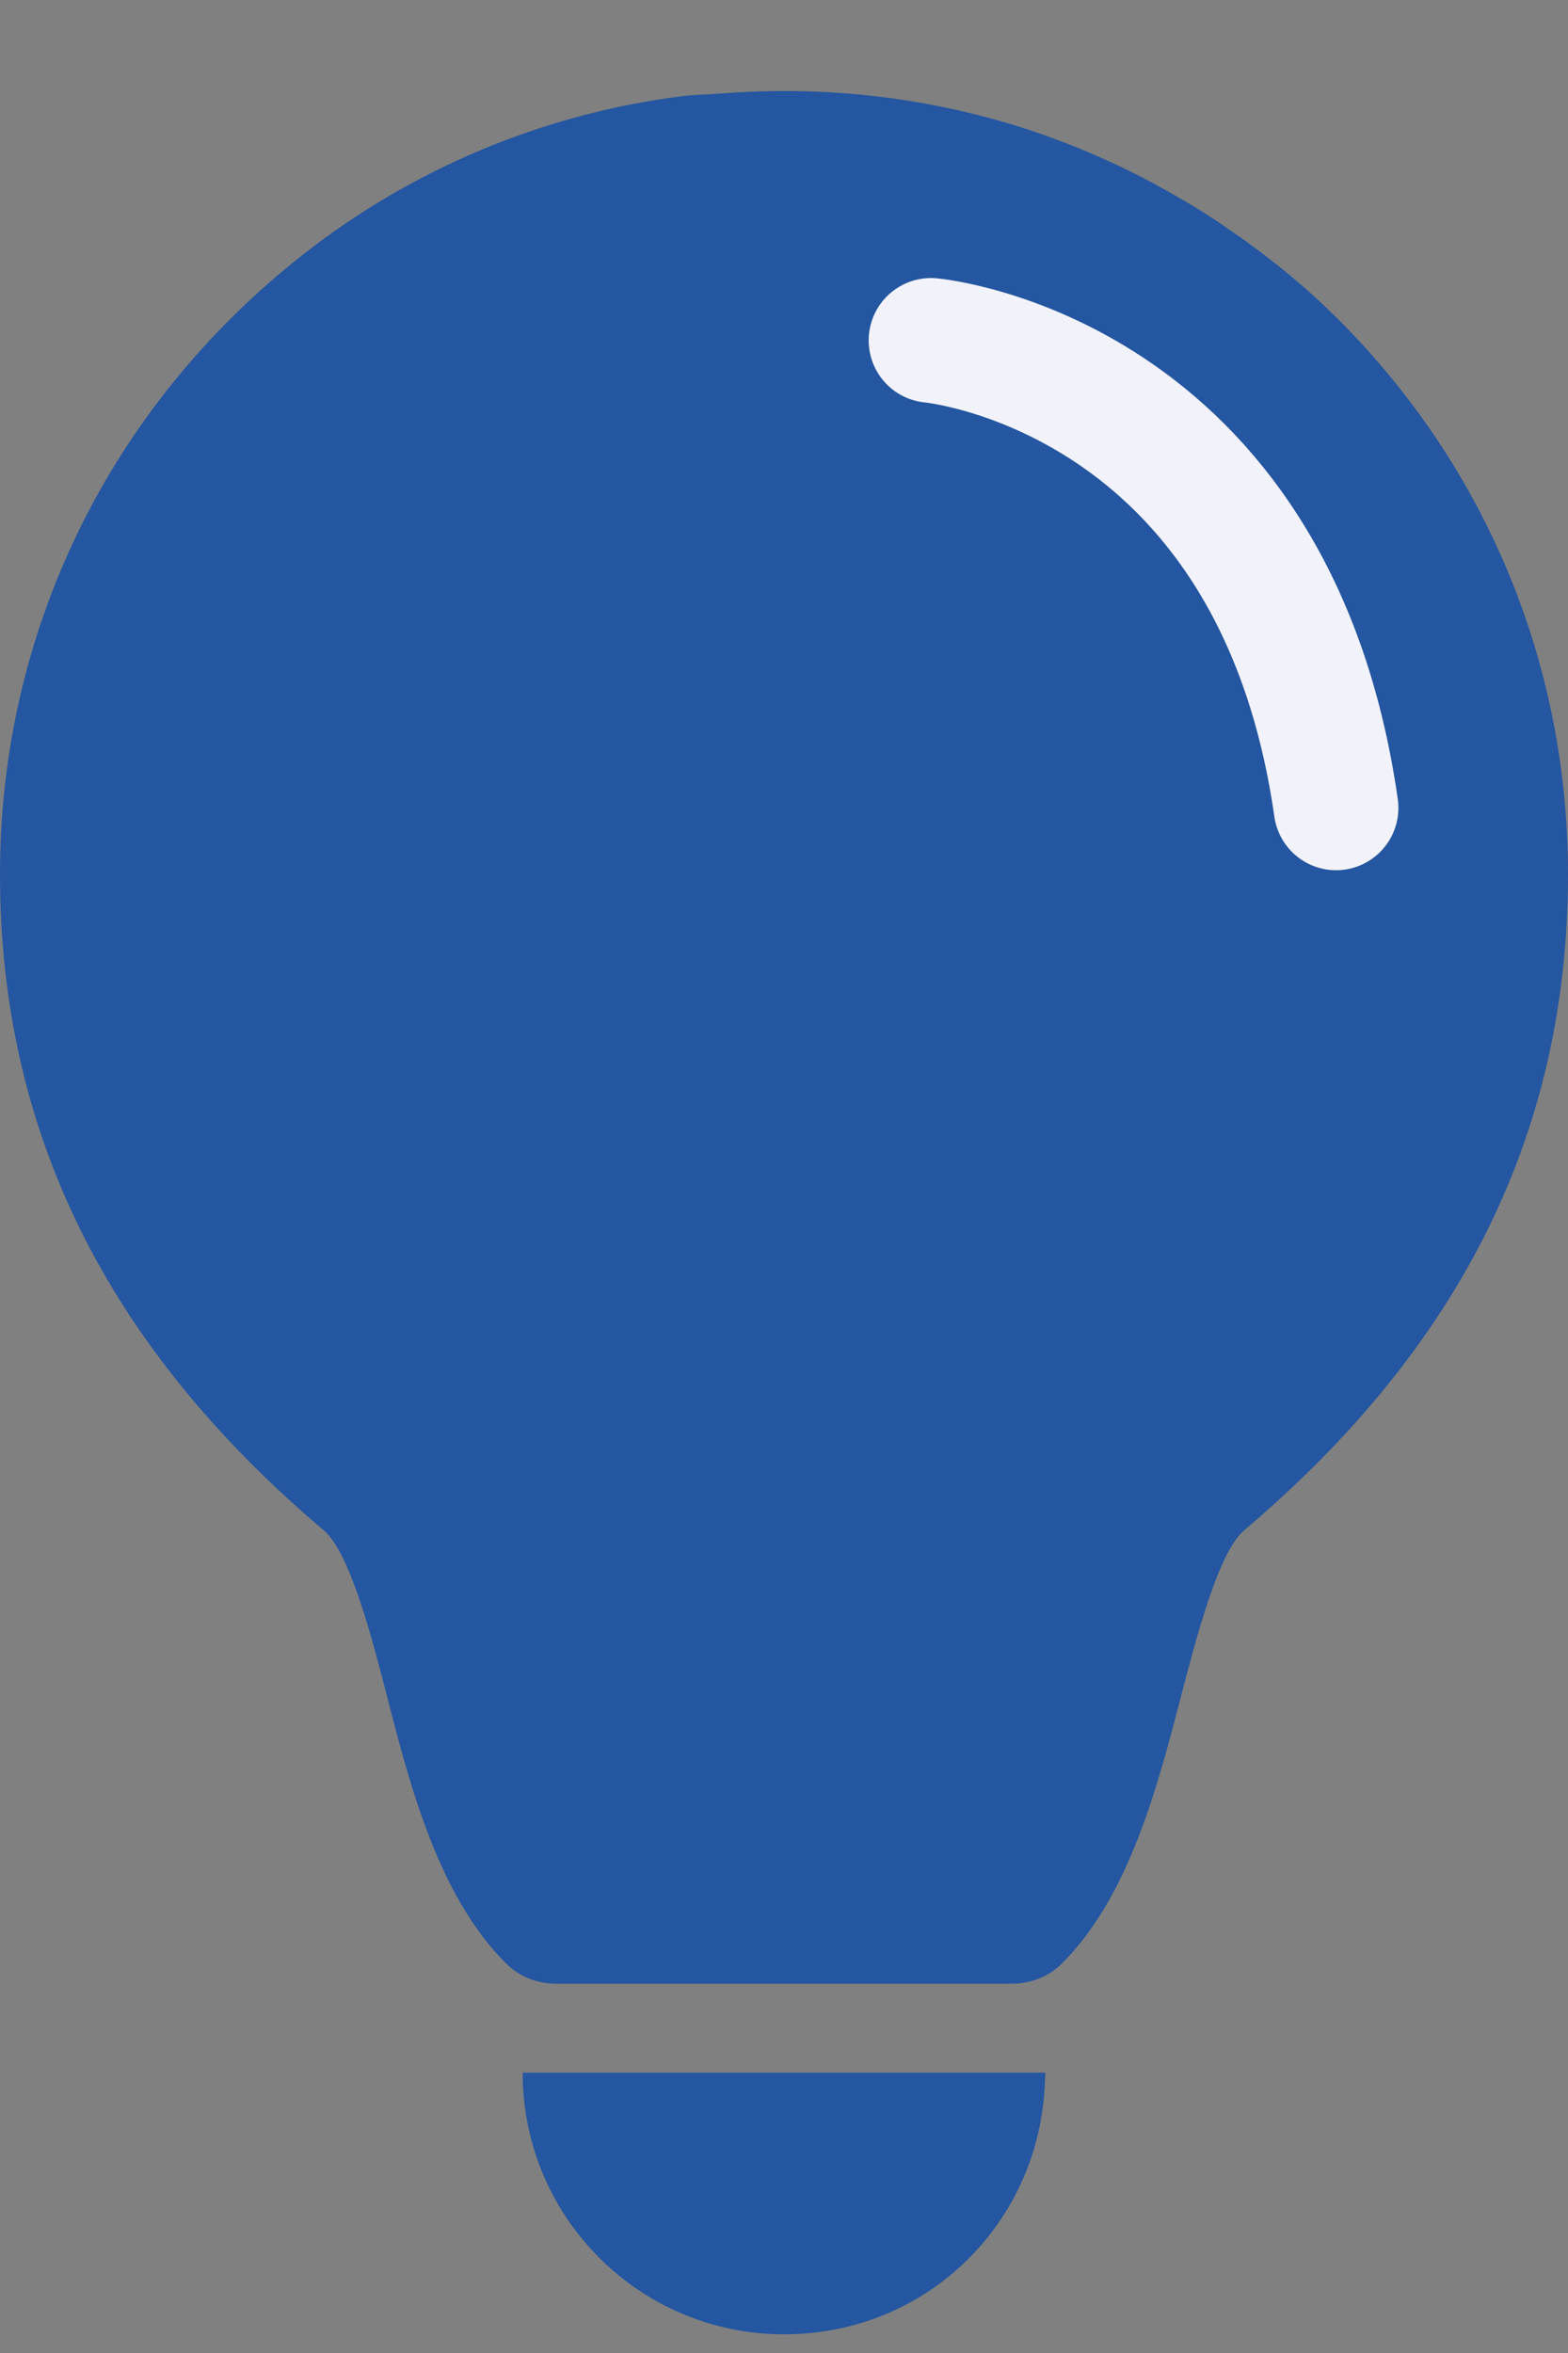
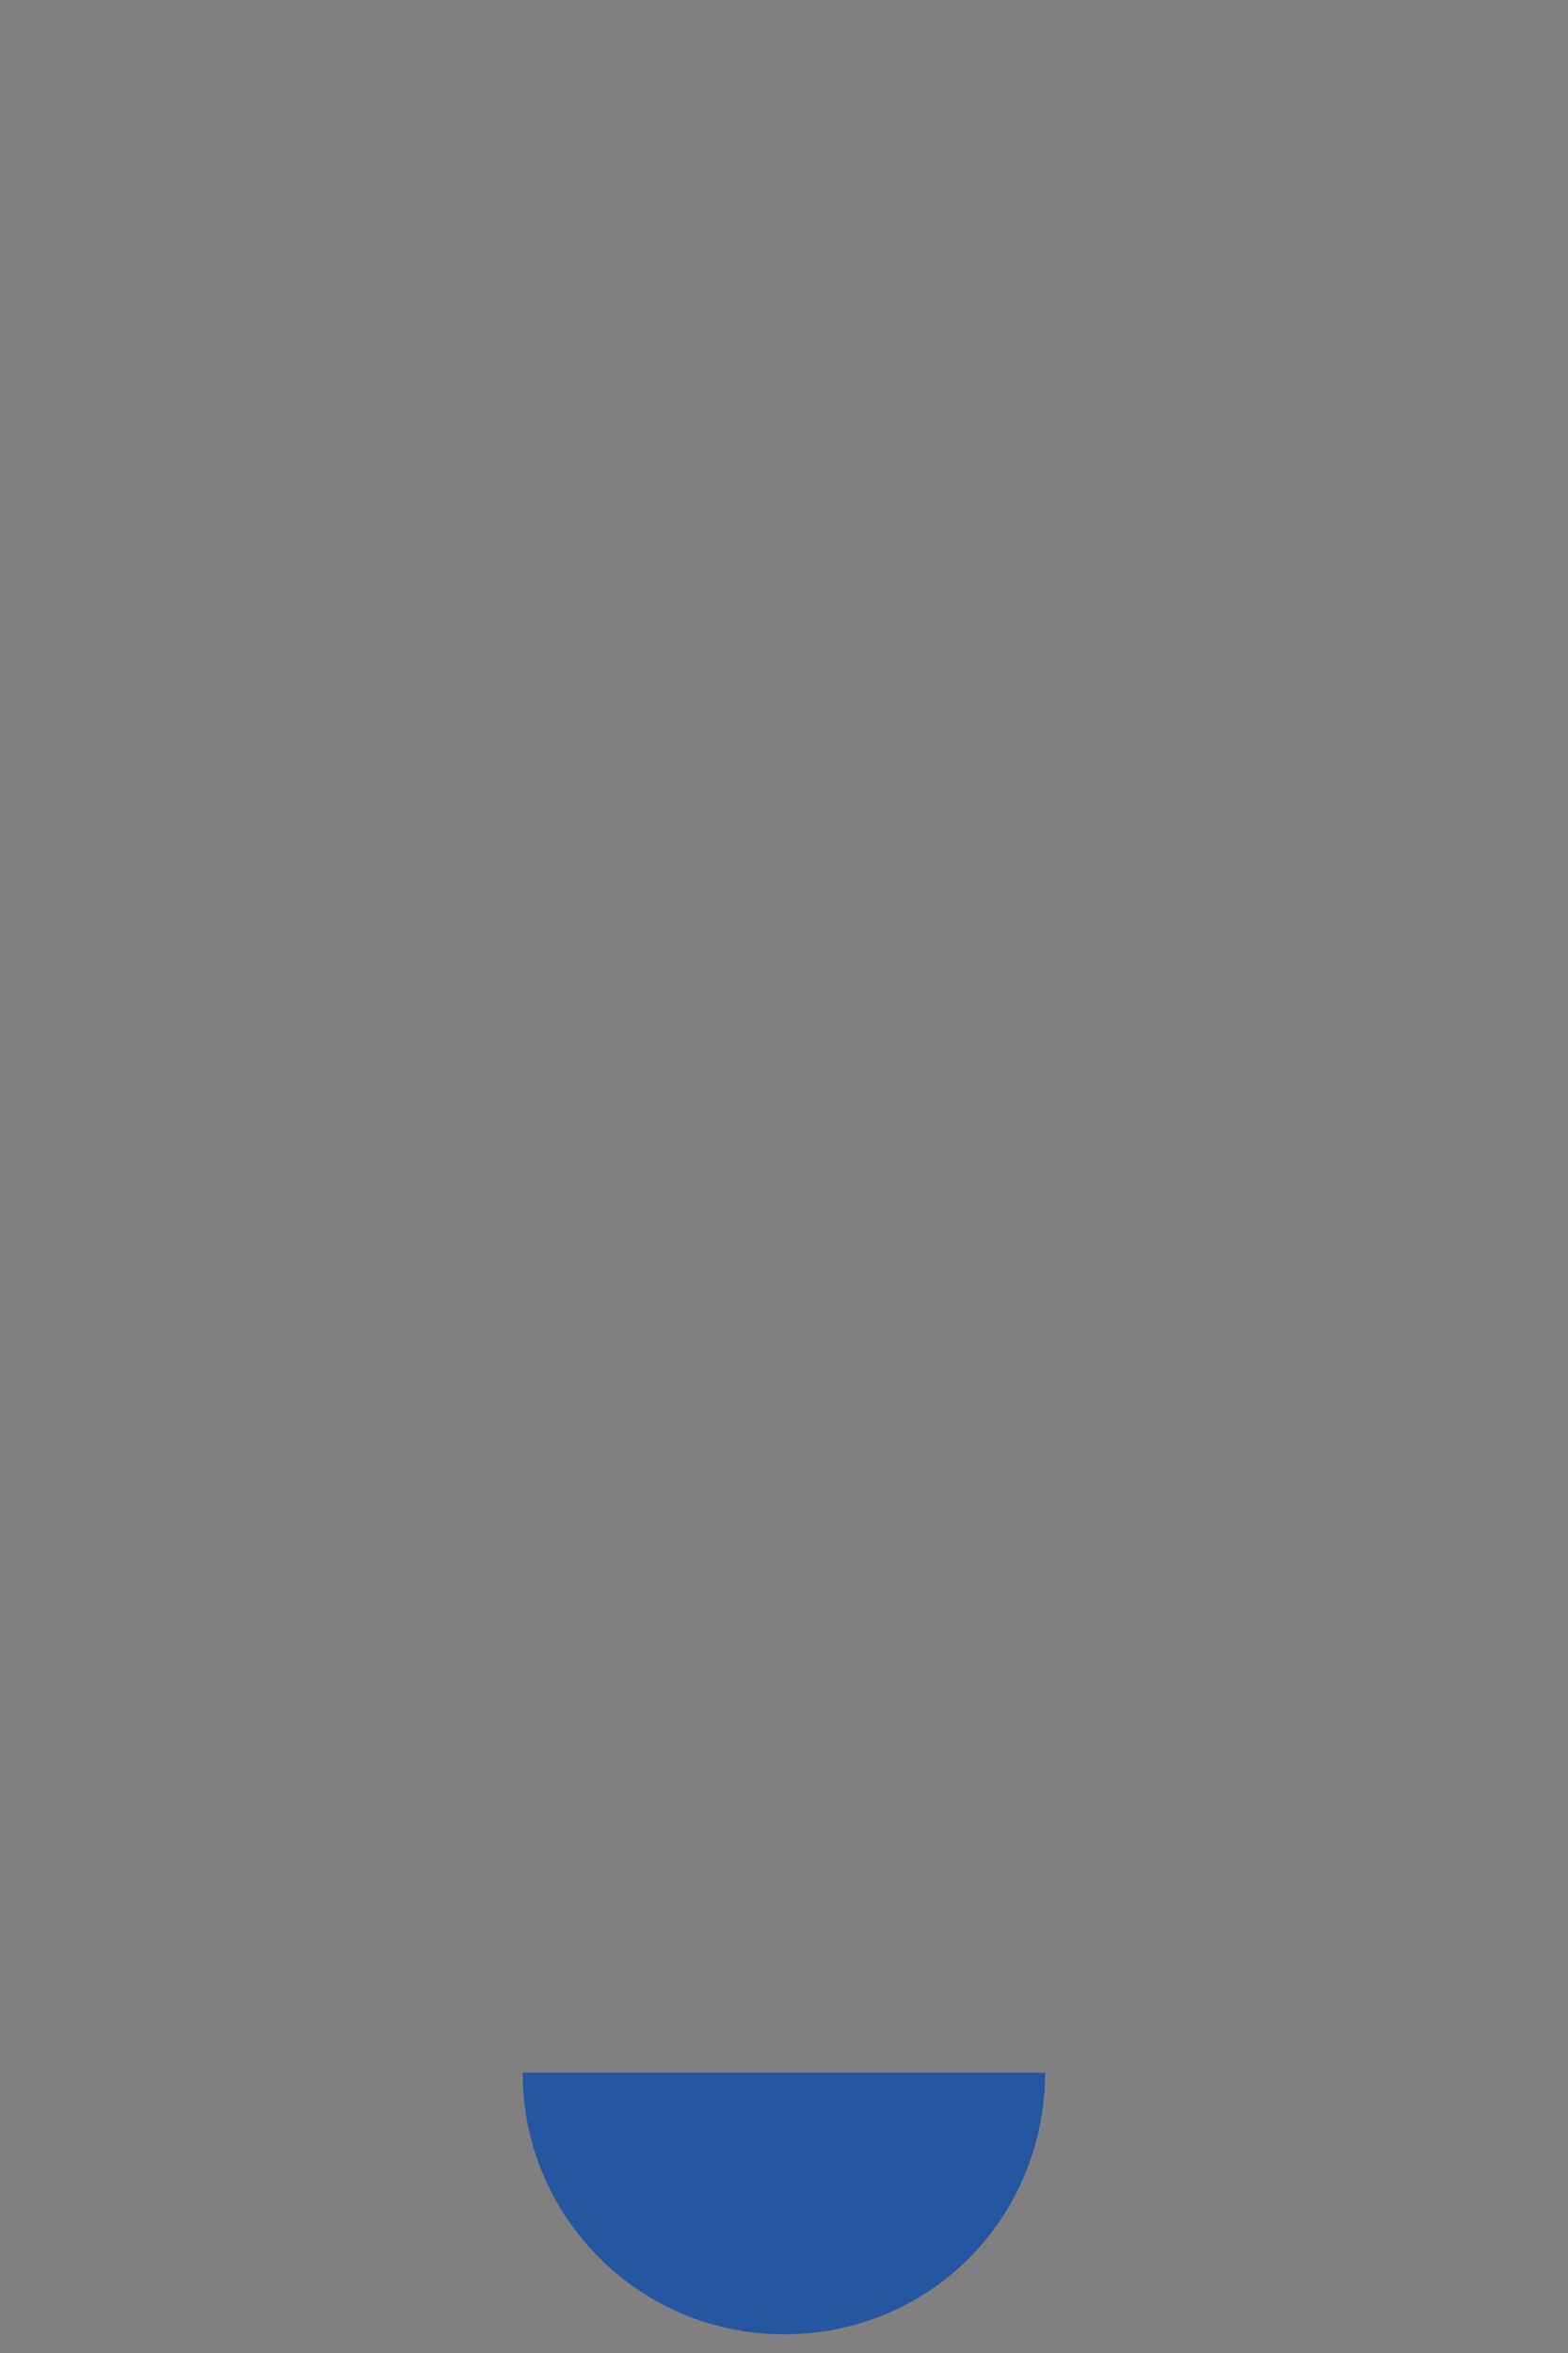
<svg xmlns="http://www.w3.org/2000/svg" width="12" height="18" viewBox="0 0 12 18" fill="none">
  <rect x="0" y="0" width="12" height="18" fill="#808080" stroke="none" />
-   <path d="M9.344 1.713C9.335 1.707 9.325 1.7 9.316 1.694C9.171 1.597 9.023 1.51 8.871 1.427C8.843 1.411 8.815 1.395 8.786 1.381C8.639 1.303 8.488 1.232 8.335 1.167C8.304 1.154 8.272 1.141 8.241 1.128C8.083 1.065 7.924 1.007 7.761 0.957C7.743 0.951 7.724 0.947 7.706 0.941C7.059 0.75 6.376 0.668 5.677 0.705C5.62 0.708 5.565 0.712 5.508 0.716C5.411 0.724 5.315 0.724 5.218 0.736C4.159 0.87 3.15 1.292 2.312 1.953C0.829 3.121 0 4.84 0 6.687C0 8.652 0.811 10.295 2.478 11.707C2.677 11.875 2.845 12.521 2.966 12.993C3.141 13.672 3.359 14.51 3.875 15.022C3.976 15.123 4.115 15.175 4.257 15.175H7.743C7.885 15.175 8.024 15.123 8.125 15.022C8.64 14.51 8.857 13.671 9.034 12.993C9.157 12.521 9.325 11.874 9.521 11.707C11.189 10.294 12 8.652 12 6.687C12 5.084 11.377 3.578 10.243 2.444C9.966 2.167 9.662 1.927 9.344 1.713L9.344 1.713Z" fill="#2456A1" />
  <path d="M4 15.857C4 16.961 4.895 17.857 6 17.857C7.104 17.857 7.966 16.992 7.997 15.914C7.997 15.897 8 15.881 8 15.864C8 15.861 8 15.858 8 15.856H4V15.857Z" fill="#2456A1" />
-   <path d="M7.125 2.604C7.125 2.604 9.748 2.842 10.225 6.18" stroke="#F2F3FA" stroke-width="0.954" stroke-linecap="round" />
</svg>